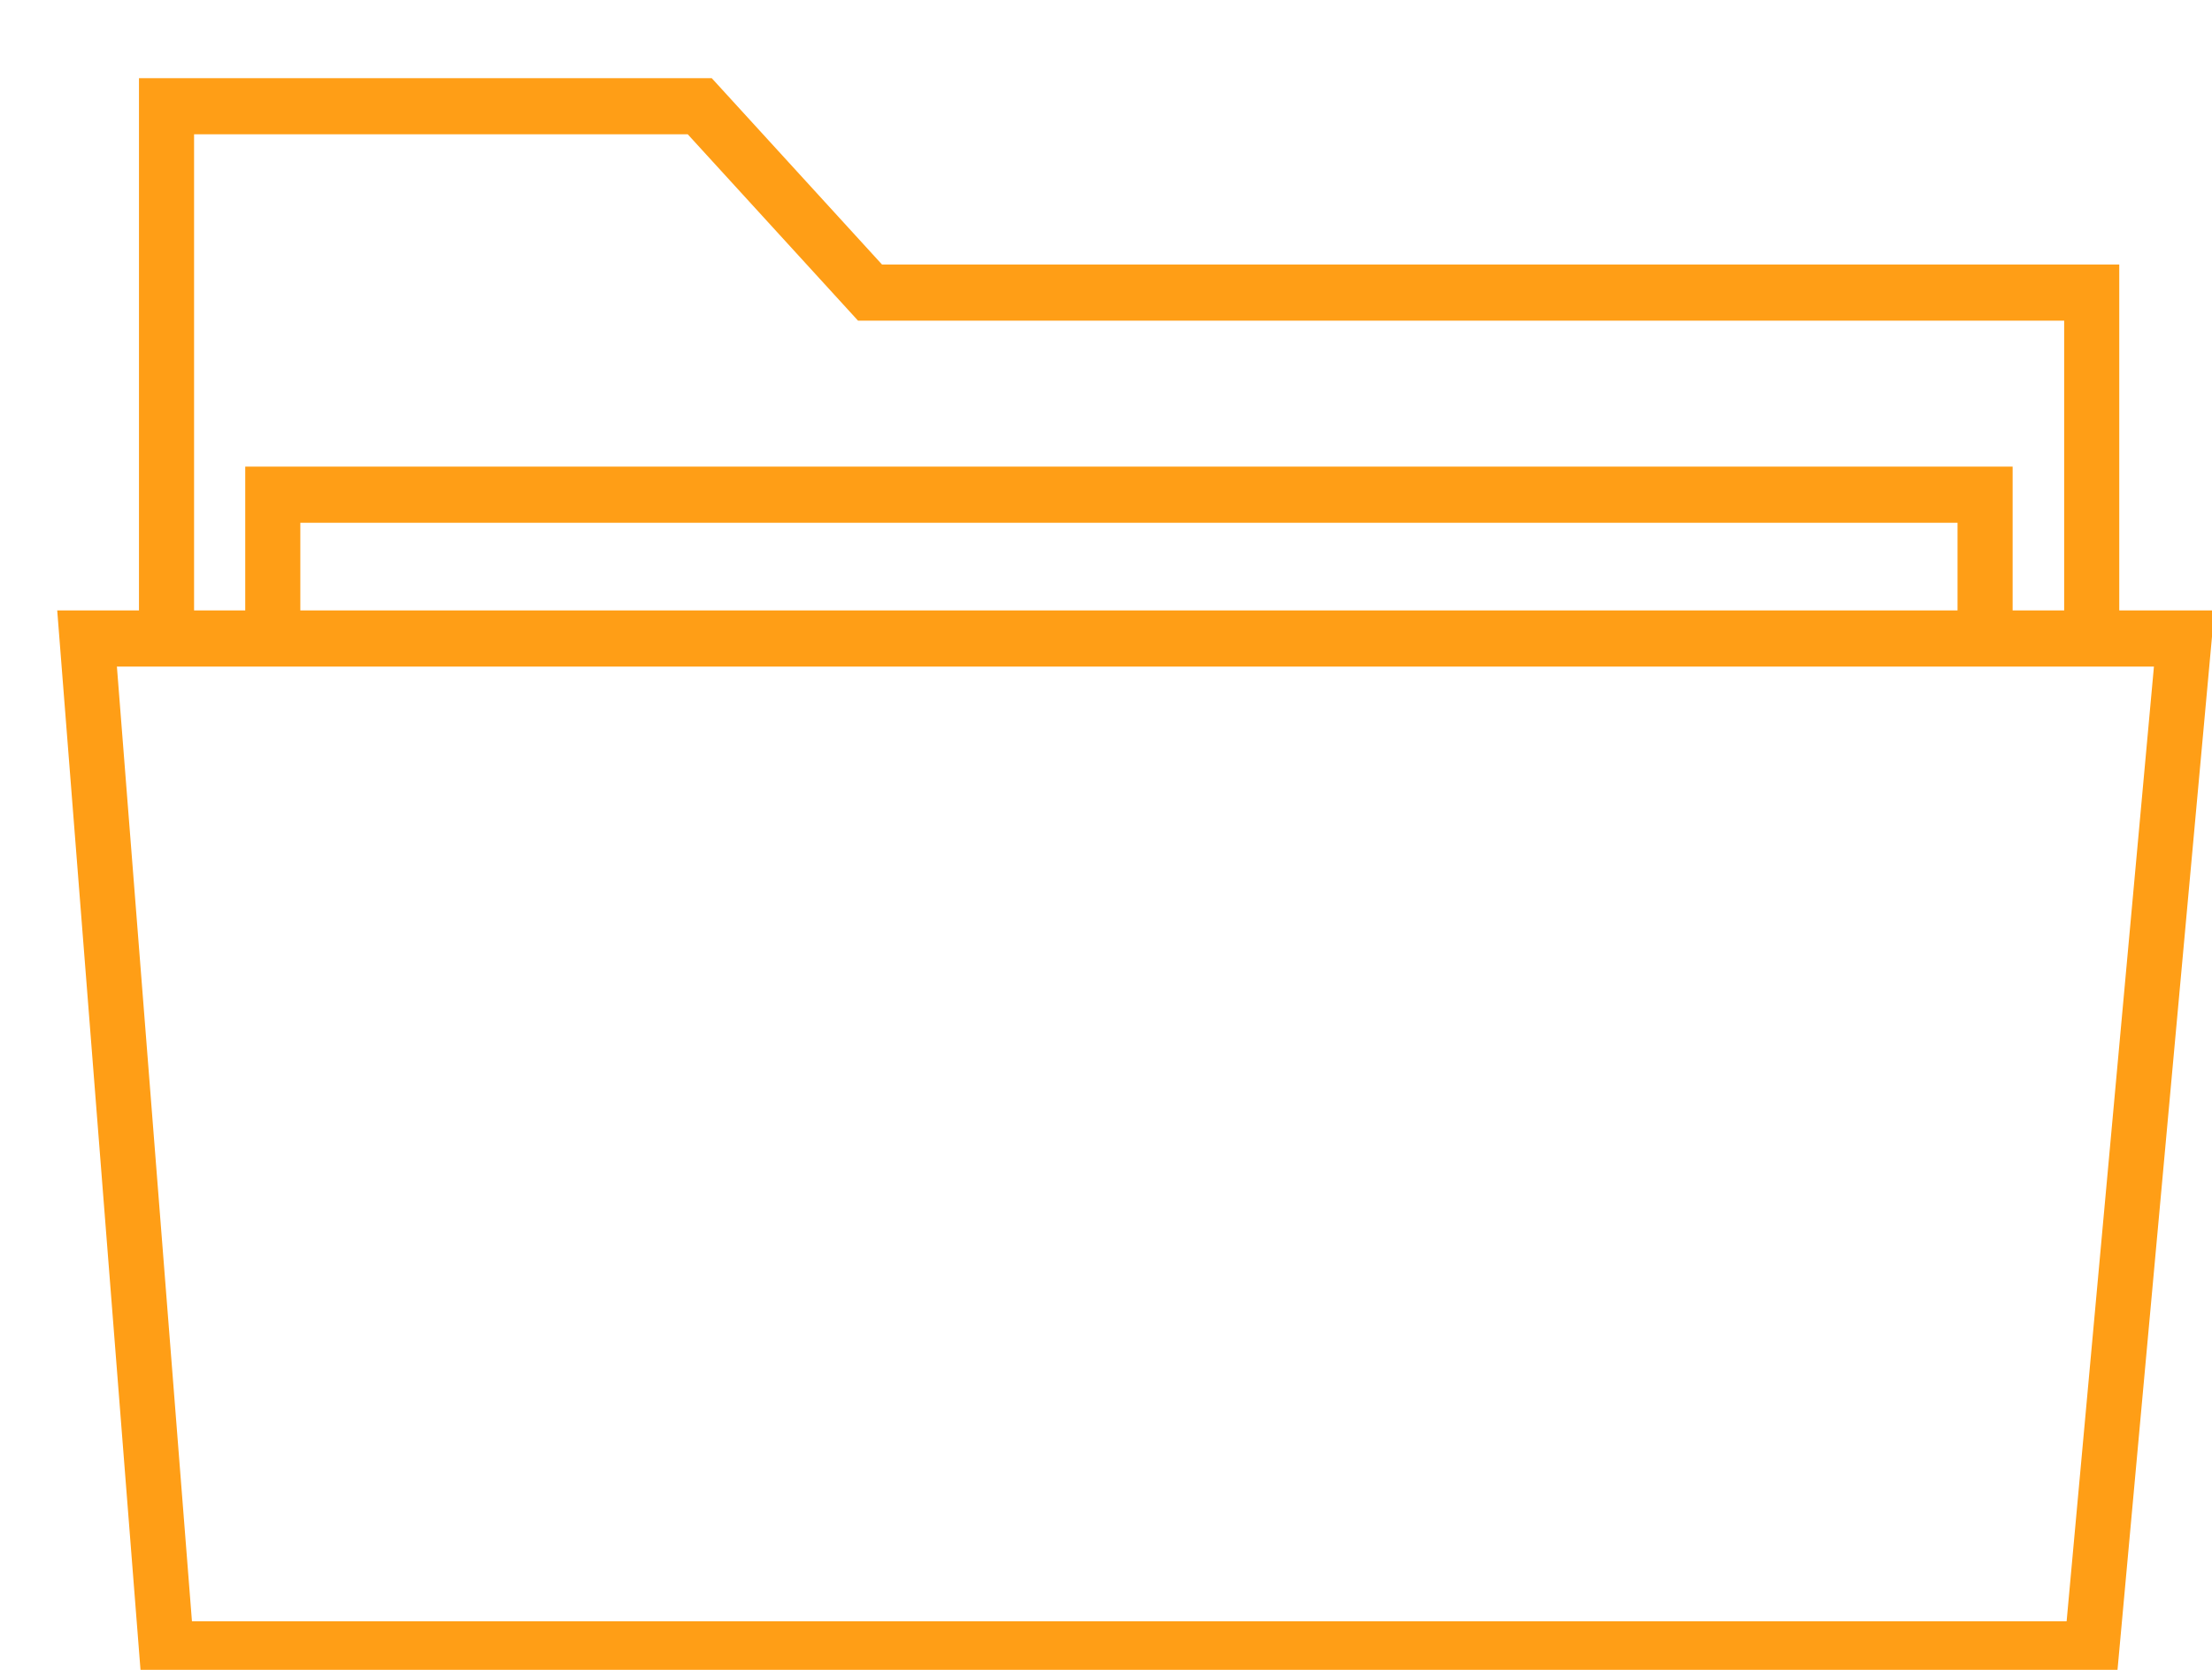
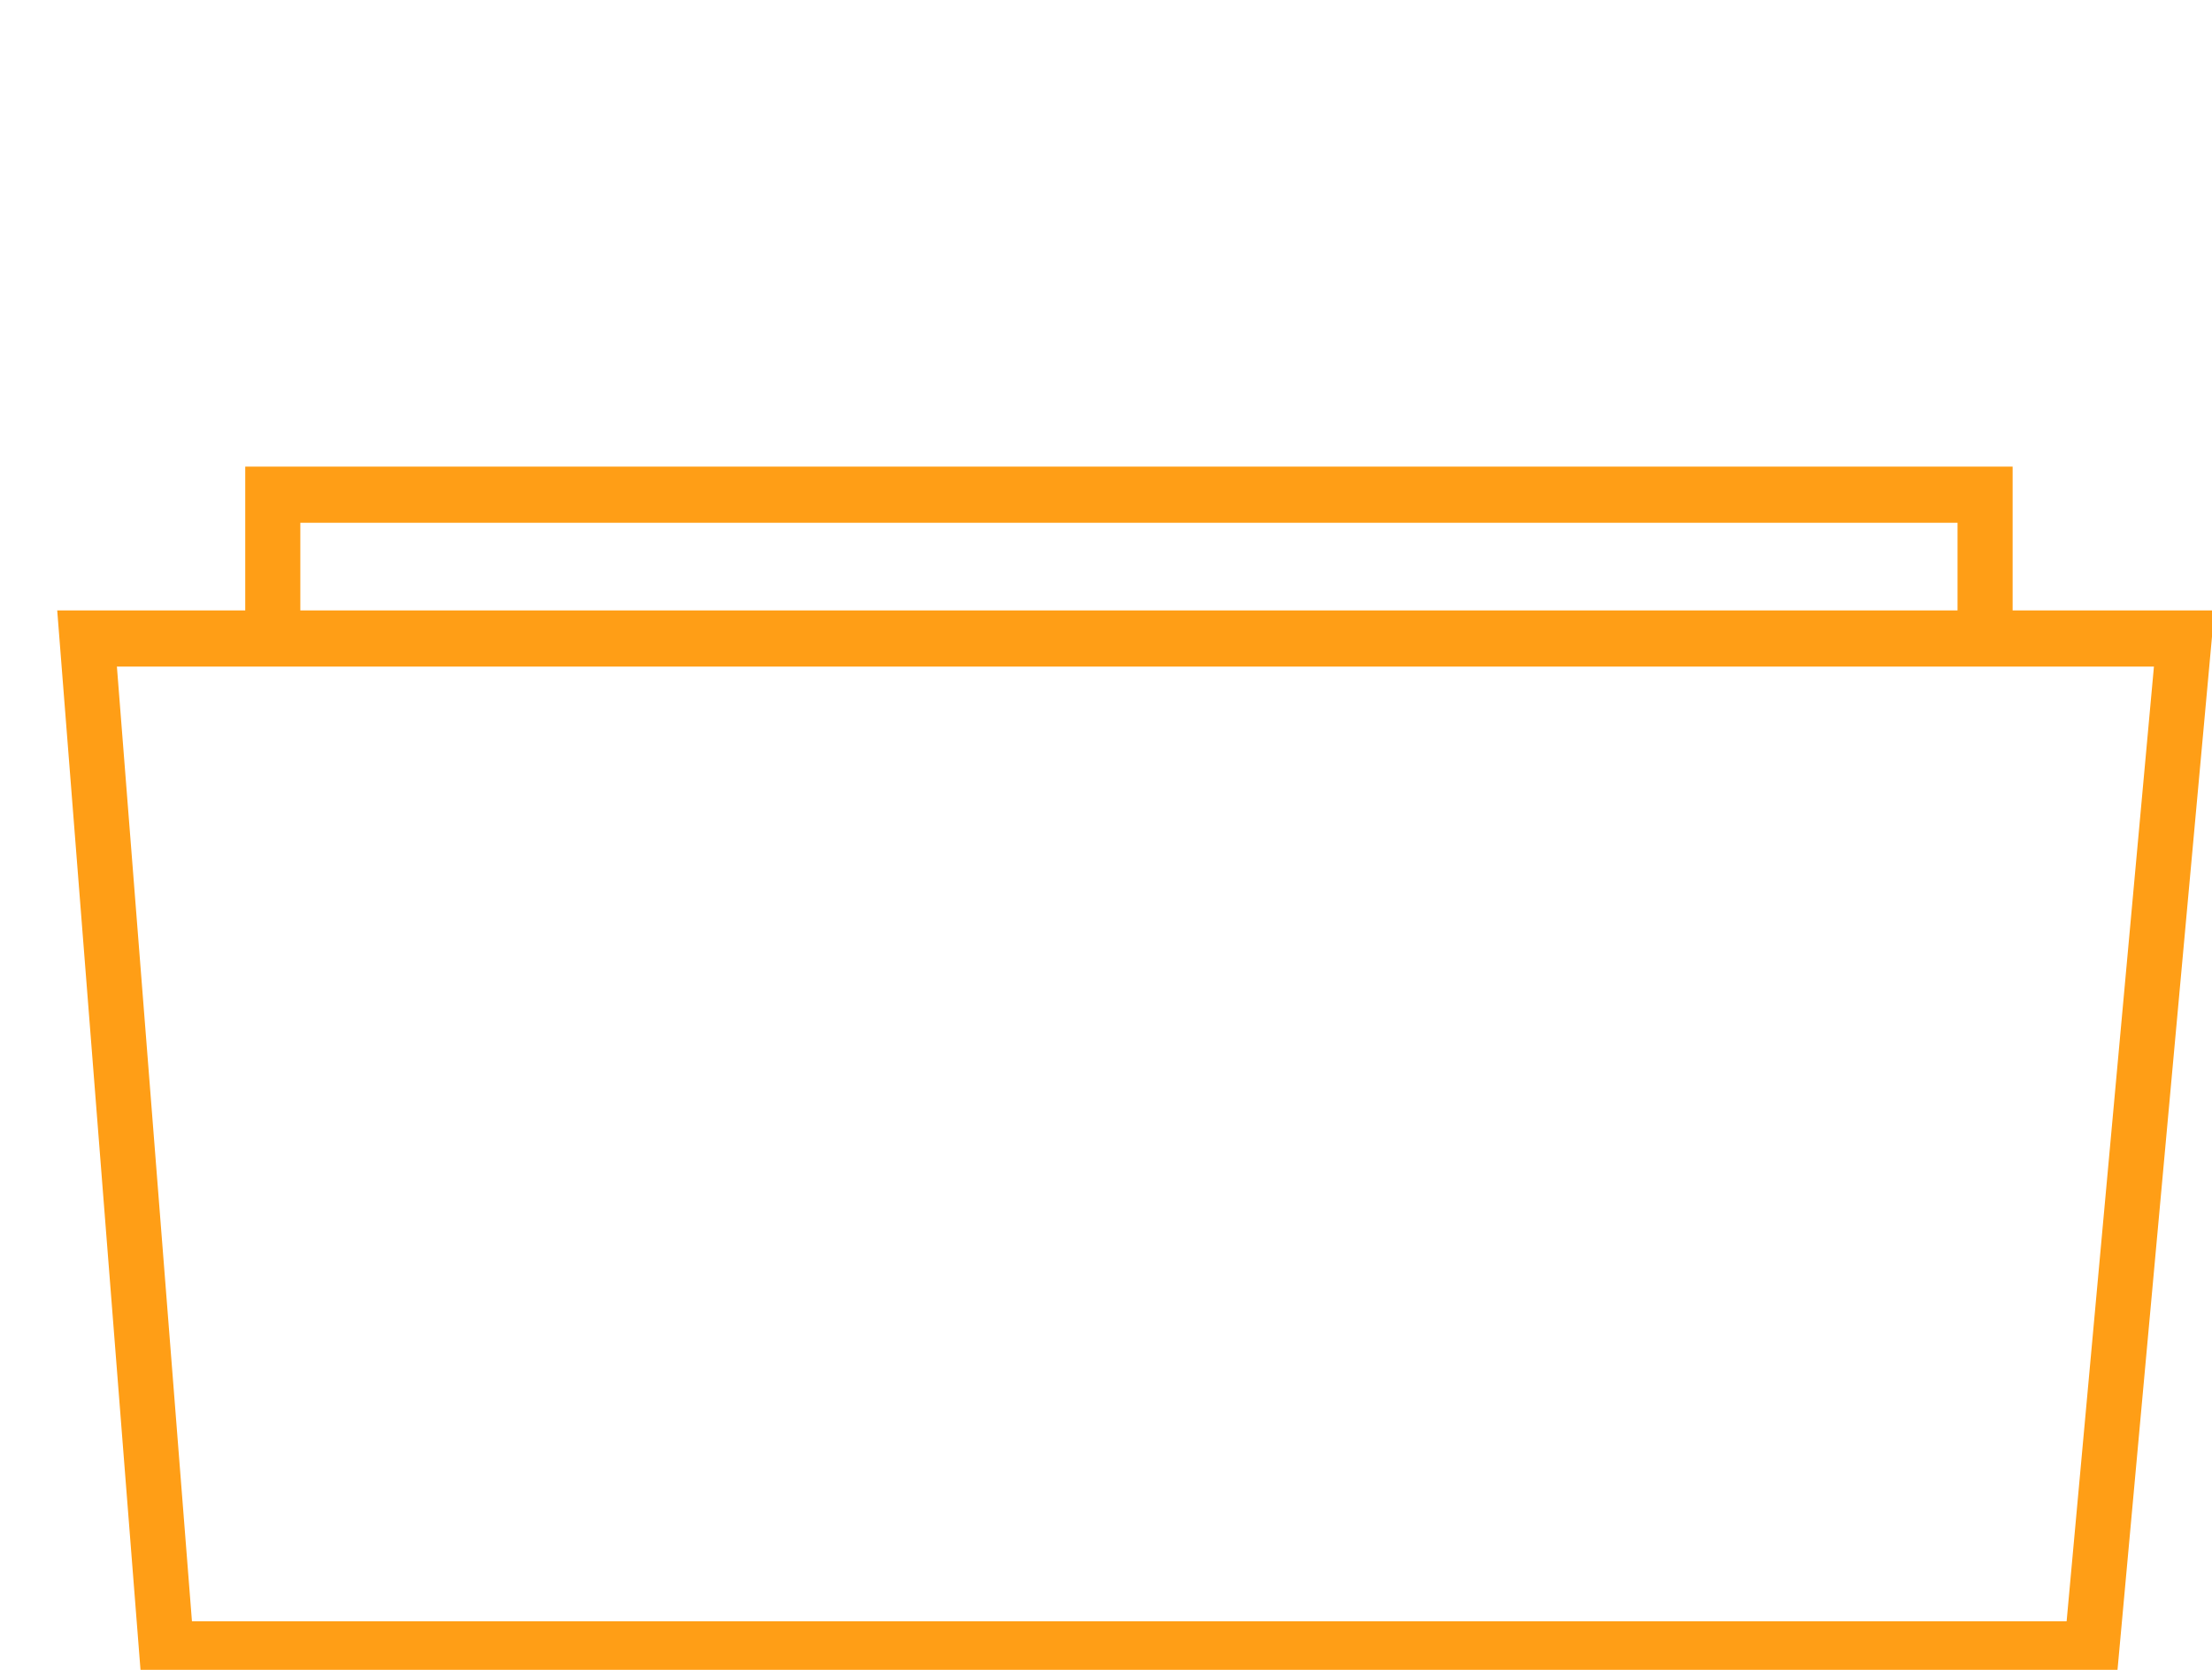
<svg xmlns="http://www.w3.org/2000/svg" width="53" height="40" overflow="hidden">
  <defs>
    <clipPath id="clip0">
      <rect x="792" y="194" width="53" height="40" />
    </clipPath>
    <clipPath id="clip1">
      <rect x="792" y="195" width="53" height="39" />
    </clipPath>
    <clipPath id="clip2">
      <rect x="792" y="195" width="53" height="39" />
    </clipPath>
    <clipPath id="clip3">
      <rect x="792" y="195" width="53" height="39" />
    </clipPath>
  </defs>
  <g clip-path="url(#clip0)" transform="translate(-792 -194)">
    <g clip-path="url(#clip1)">
      <g clip-path="url(#clip2)">
        <g clip-path="url(#clip3)">
          <path d="M49.975 37.792 3.847 37.792 1.943 14.029 6.703 14.029 52.19 14.029 49.975 37.792Z" stroke="#FF9E16" stroke-width="1.32" stroke-linecap="butt" stroke-linejoin="miter" stroke-miterlimit="10" stroke-opacity="1" fill="none" fill-rule="nonzero" transform="matrix(1 0 0 1.019 792.143 195)" />
-           <path d="M3.847 14.029 3.847 1.516 16.623 1.516 20.703 5.897 49.975 5.897 49.975 14.029" stroke="#FF9E16" stroke-width="1.32" stroke-linecap="butt" stroke-linejoin="miter" stroke-miterlimit="10" stroke-opacity="1" fill="none" fill-rule="nonzero" transform="matrix(1 0 0 1.019 792.143 195)" />
          <path d="M47.42 14.029 47.42 10.648 6.393 10.648 6.393 14.029" stroke="#FF9E16" stroke-width="1.32" stroke-linecap="butt" stroke-linejoin="miter" stroke-miterlimit="10" stroke-opacity="1" fill="none" fill-rule="nonzero" transform="matrix(1 0 0 1.019 792.143 195)" />
        </g>
      </g>
    </g>
  </g>
</svg>